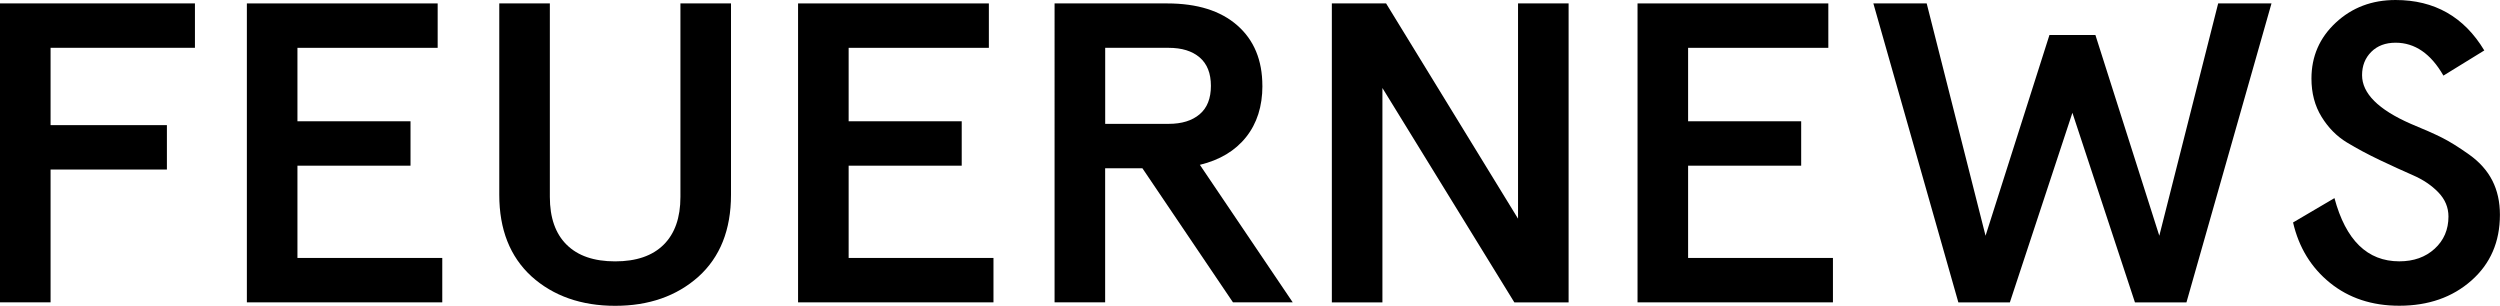
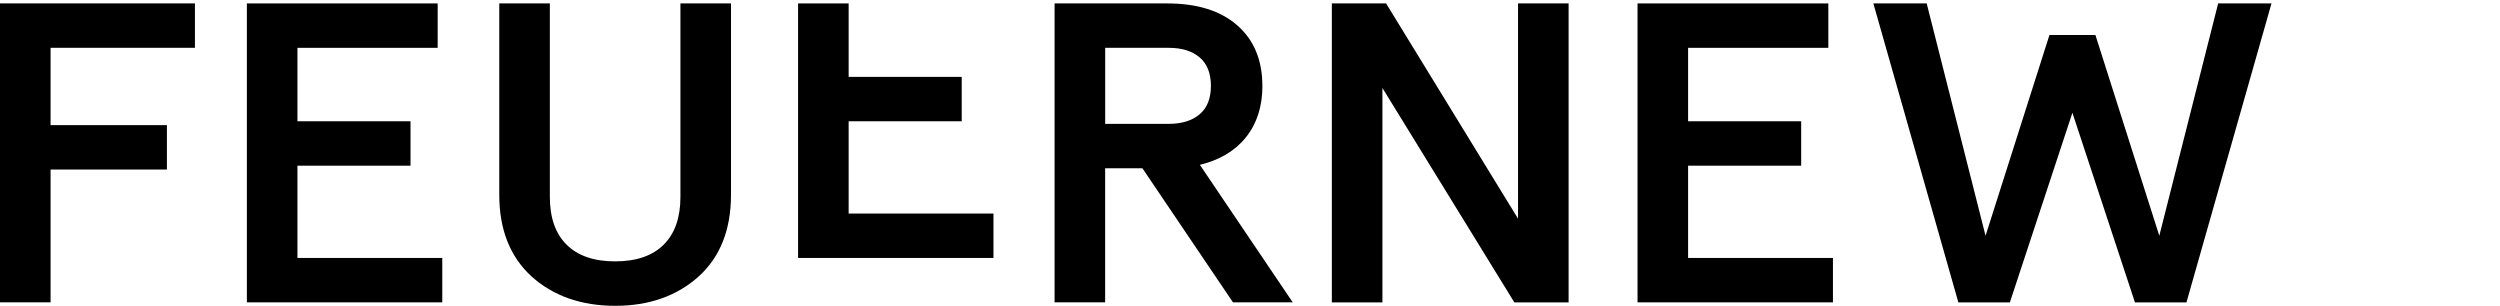
<svg xmlns="http://www.w3.org/2000/svg" id="uuid-a8c9f665-ab8e-447f-b482-bdaf25092653" data-name="Ebene 1" viewBox="0 0 591.21 72.32">
  <path d="M0,71.51V.81h46.1v10.5H11.96v18.28h27.51v10.5H11.96v31.41H0Z" />
  <path d="M58.38,71.51V.81h45.12v10.5h-33.16v17.37h26.74v10.5h-26.74v21.82h34.25v10.5h-46.21Z" />
  <path d="M118.07,46.06V.81h11.96v45.75c0,4.92,1.32,8.69,3.97,11.31,2.65,2.63,6.47,3.94,11.47,3.94s8.82-1.31,11.47-3.94c2.65-2.63,3.97-6.4,3.97-11.31V.81h11.96v45.25c0,8.28-2.57,14.75-7.72,19.39-5.15,4.58-11.71,6.87-19.68,6.87s-14.64-2.32-19.79-6.97c-5.07-4.65-7.61-11.08-7.61-19.29Z" />
-   <path d="M188.73,71.51V.81h45.12v10.5h-33.16v17.37h26.74v10.5h-26.74v21.82h34.25v10.5h-46.21Z" />
+   <path d="M188.73,71.51V.81h45.12h-33.16v17.37h26.74v10.5h-26.74v21.82h34.25v10.5h-46.21Z" />
  <path d="M298.54,20.3c0,4.85-1.29,8.89-3.86,12.12-2.57,3.23-6.22,5.42-10.93,6.56l21.96,32.52h-14.13l-21.42-31.71h-8.81v31.71h-11.96V.81h26.64c7.1,0,12.63,1.73,16.58,5.2,3.95,3.47,5.92,8.23,5.92,14.29ZM261.36,29.29h15c3.12,0,5.56-.76,7.34-2.27,1.78-1.51,2.66-3.75,2.66-6.72s-.89-5.2-2.66-6.72c-1.78-1.52-4.22-2.27-7.34-2.27h-15v17.98Z" />
  <path d="M358.99,51.71V.81h11.96v70.7h-12.83l-31.2-50.7v50.7h-11.96V.81h12.83l31.2,50.9Z" />
  <path d="M387.25,71.51V.81h45.12v10.5h-33.16v17.37h26.74v10.5h-26.74v21.82h34.25v10.5h-46.21Z" />
  <path d="M510.64,55.75l13.92-54.94h12.61l-20.11,70.7h-12.18l-14.79-44.84-14.79,44.84h-12.18L443.02.81h12.61l13.92,54.94,15.11-47.47h10.87l15.11,47.47Z" />
-   <path d="M587.51,11.92l-9.68,5.96c-2.97-5.18-6.74-7.78-11.31-7.78-2.39,0-4.31.72-5.76,2.17-1.45,1.45-2.17,3.28-2.17,5.5,0,4.31,3.84,8.15,11.52,11.51,3.12,1.28,5.58,2.37,7.39,3.28,1.81.91,3.95,2.24,6.41,3.99,2.46,1.75,4.29,3.8,5.49,6.16,1.2,2.36,1.79,5.05,1.79,8.08,0,6.4-2.25,11.58-6.74,15.55-4.49,3.97-10.18,5.96-17.07,5.96-6.45,0-11.9-1.8-16.36-5.4-4.46-3.6-7.38-8.37-8.75-14.29l9.79-5.76c2.68,9.97,7.79,14.95,15.33,14.95,3.41,0,6.2-.99,8.37-2.98,2.17-1.99,3.26-4.53,3.26-7.62,0-2.15-.8-4.06-2.39-5.71-1.59-1.65-3.59-3-5.98-4.04-2.39-1.04-5-2.24-7.83-3.58-2.83-1.35-5.44-2.74-7.83-4.19-2.39-1.45-4.39-3.47-5.98-6.06-1.6-2.59-2.39-5.61-2.39-9.04,0-5.25,1.92-9.66,5.76-13.23,3.84-3.57,8.55-5.35,14.13-5.35,9.2,0,16.2,3.97,20.98,11.92Z" />
</svg>